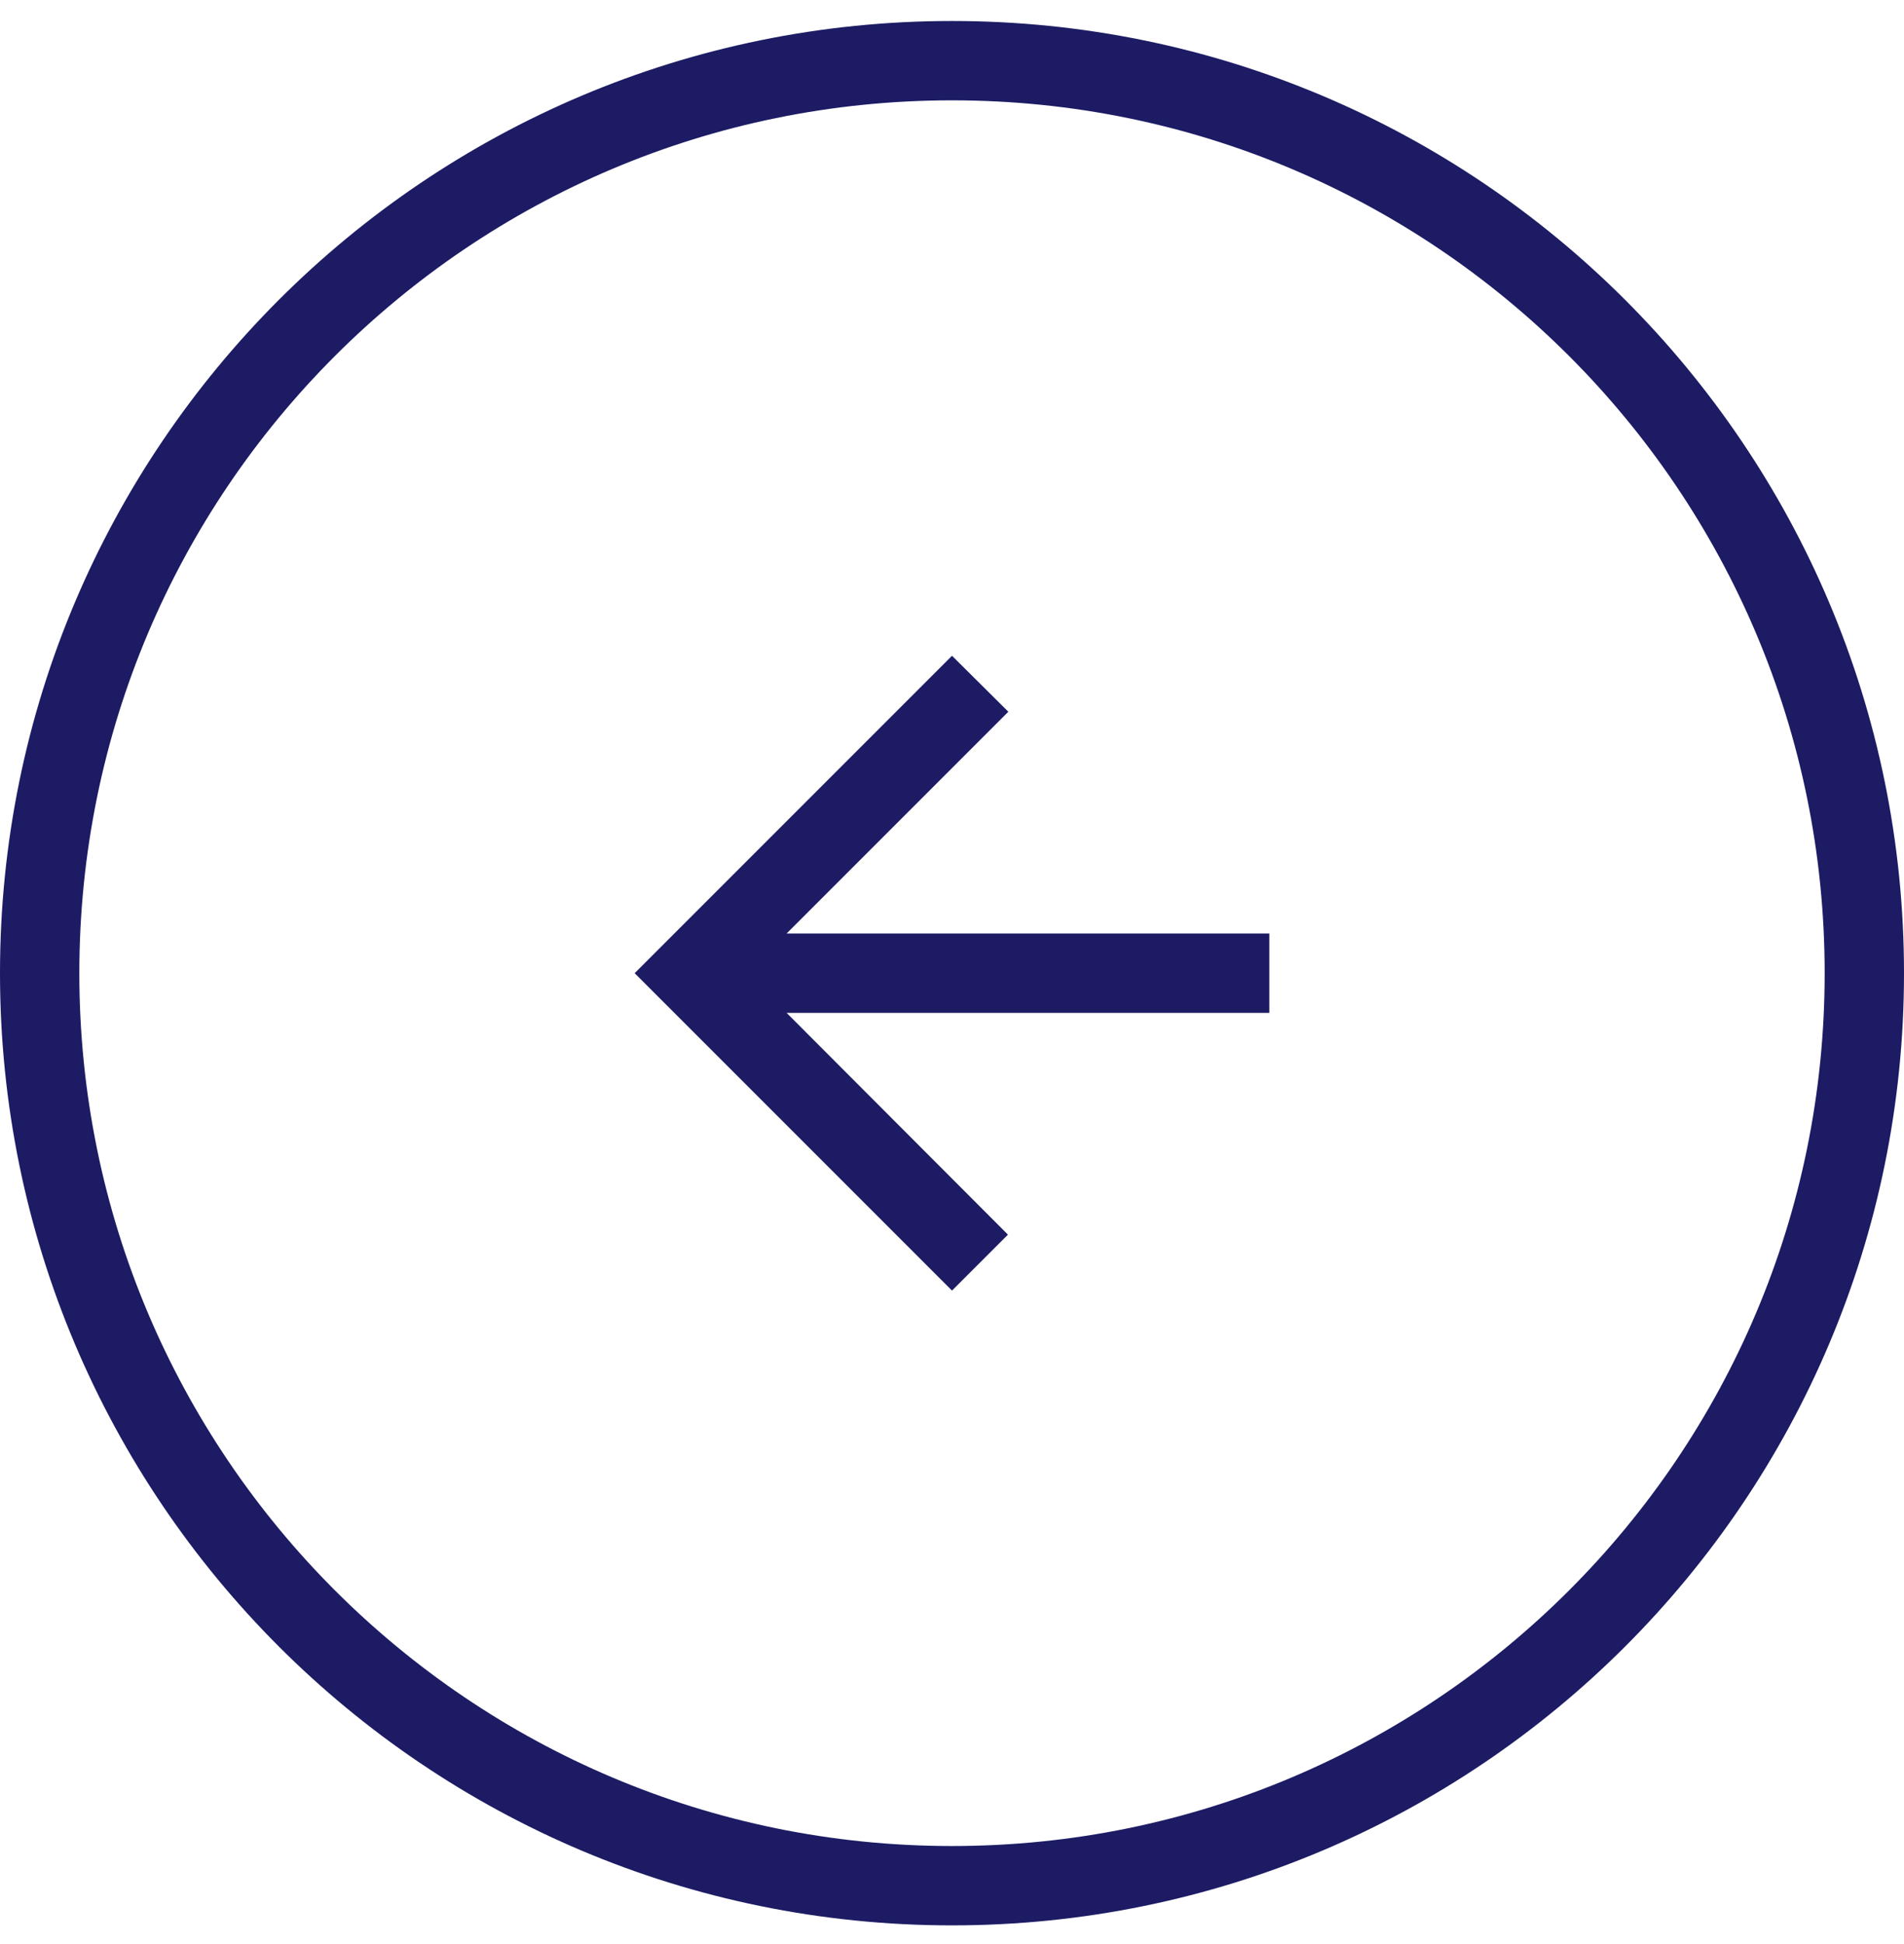
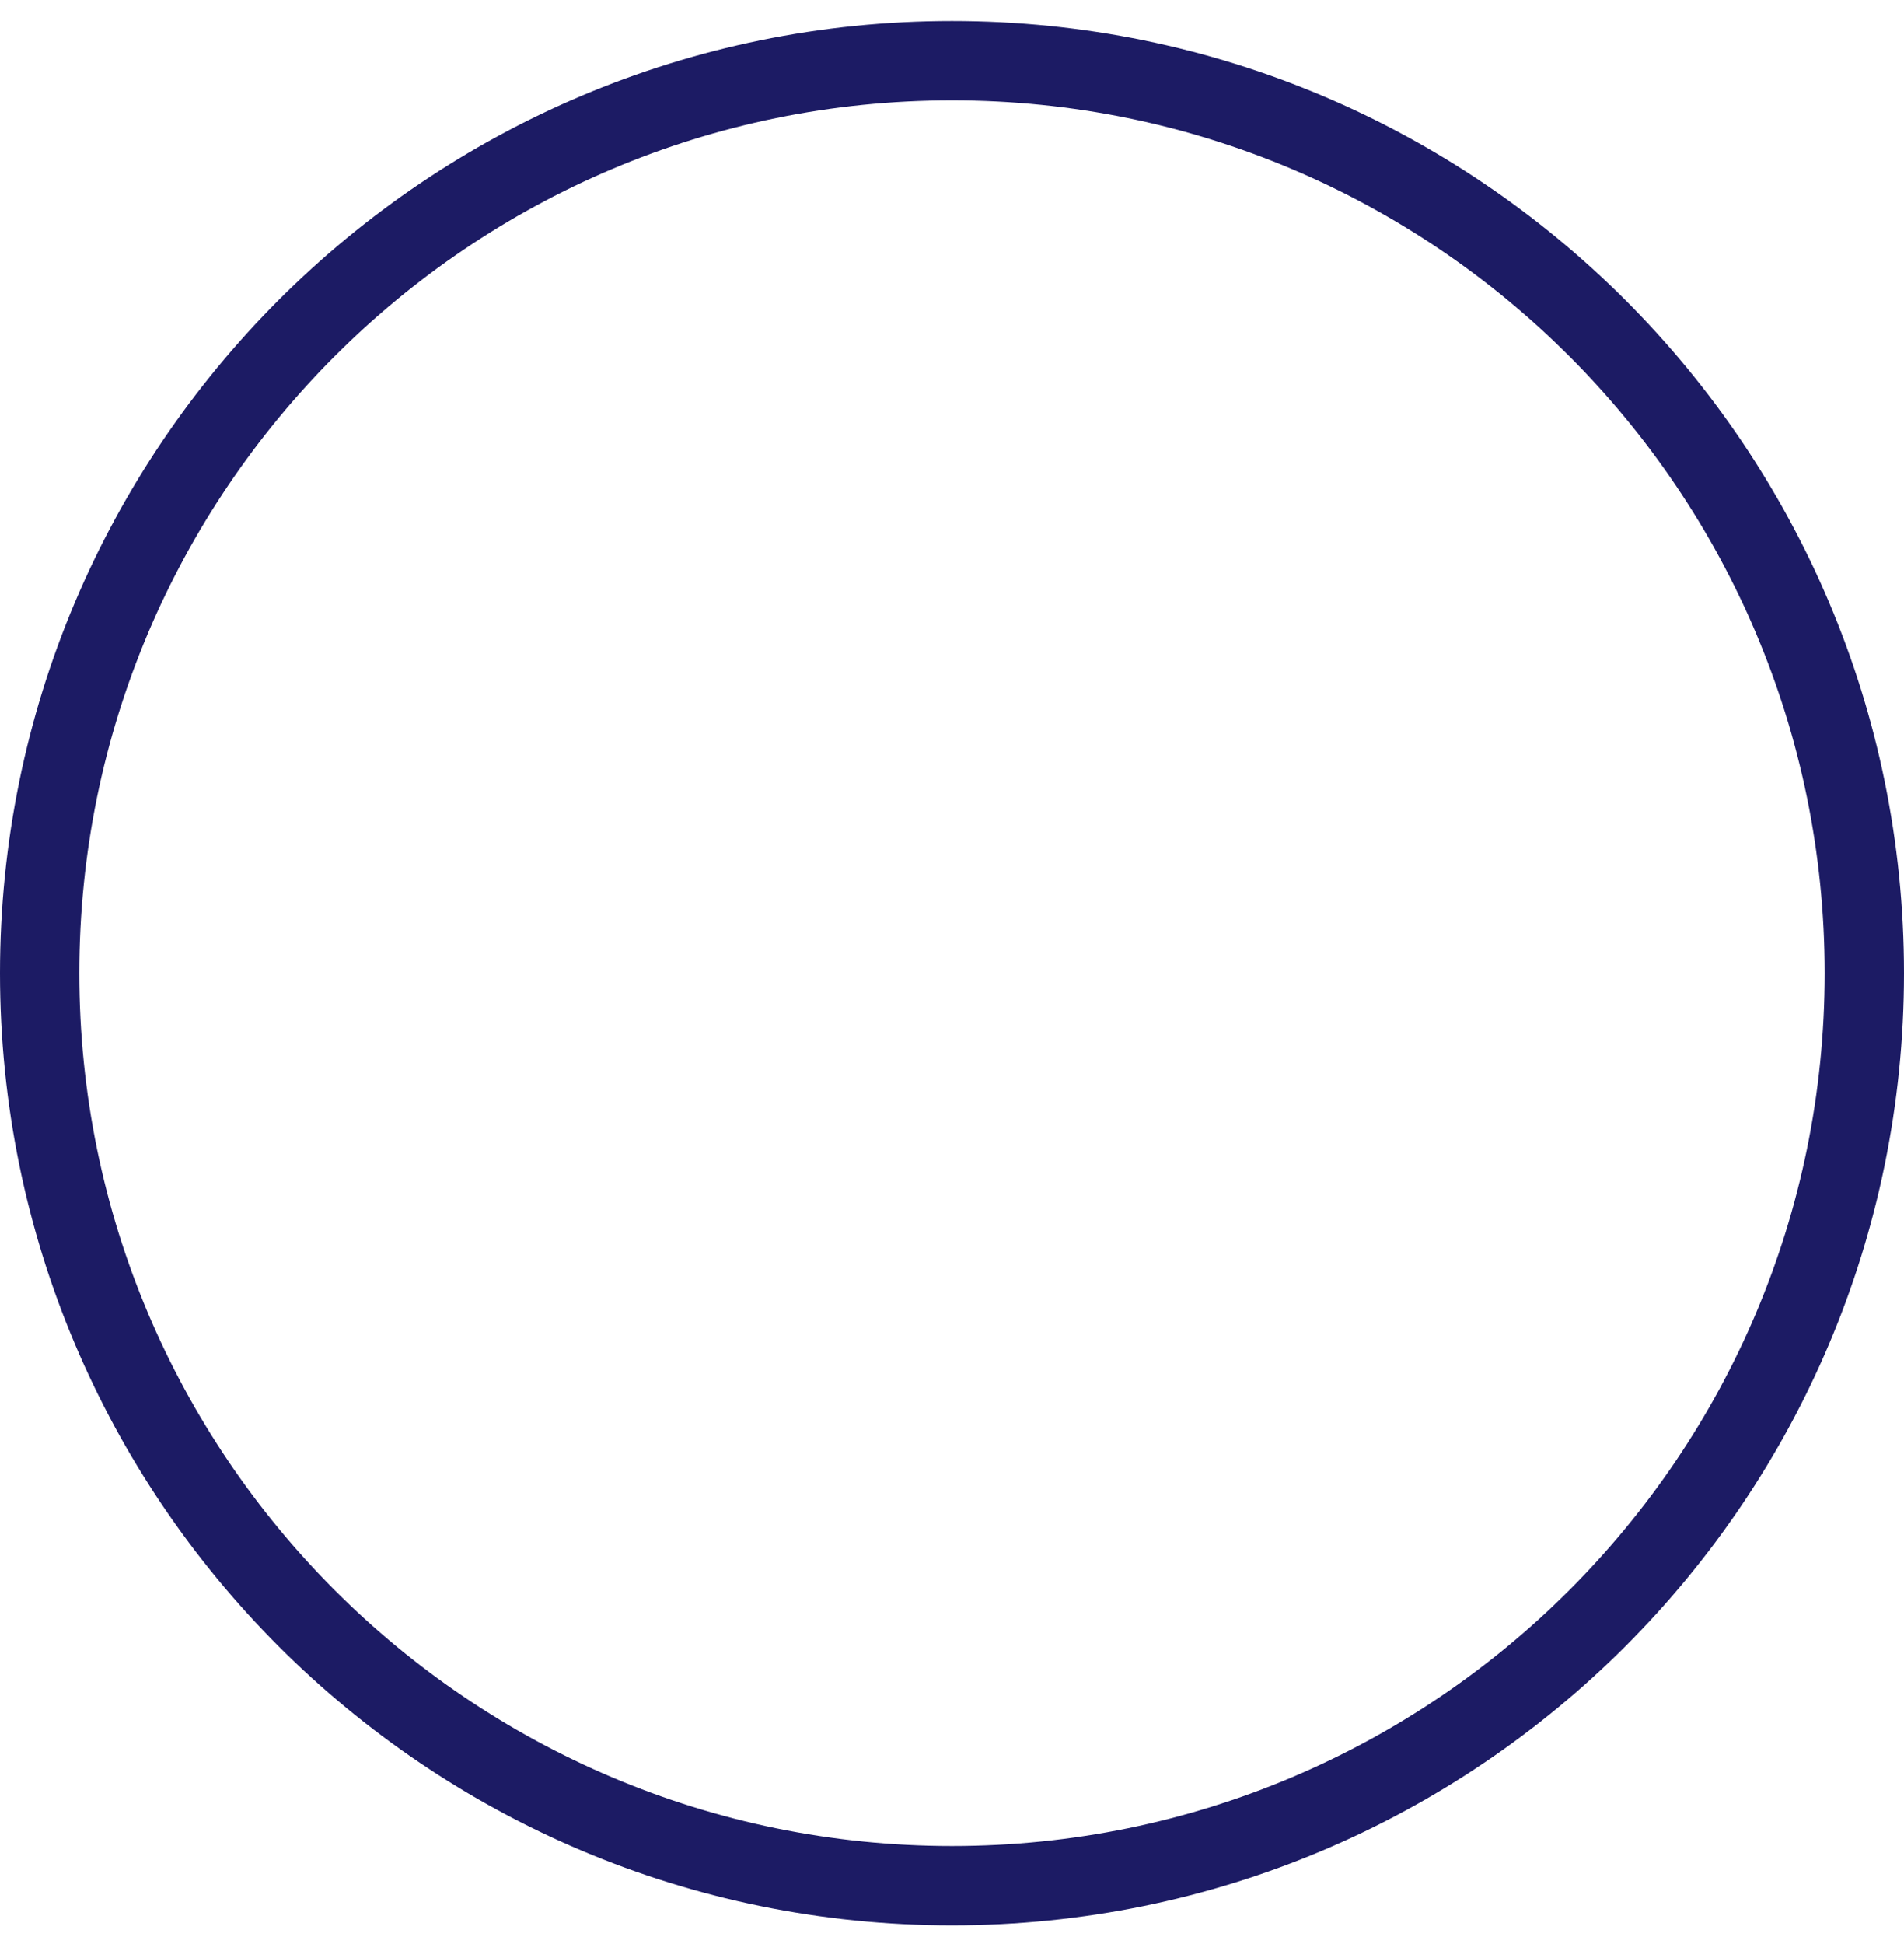
<svg xmlns="http://www.w3.org/2000/svg" width="48" height="49" viewBox="0 0 48 49" fill="none">
  <path d="M1 24.529C1 11.827 11.297 1.529 24 1.529C36.703 1.529 47 11.827 47 24.529C47 37.232 36.703 47.529 24 47.529C11.297 47.529 1 37.232 1 24.529Z" stroke="#1C1B64" stroke-width="2" />
-   <path d="M32 23.529H19.83L25.42 17.939L24 16.529L16 24.529L24 32.529L25.41 31.119L19.83 25.529H32V23.529Z" fill="#1C1B64" />
</svg>